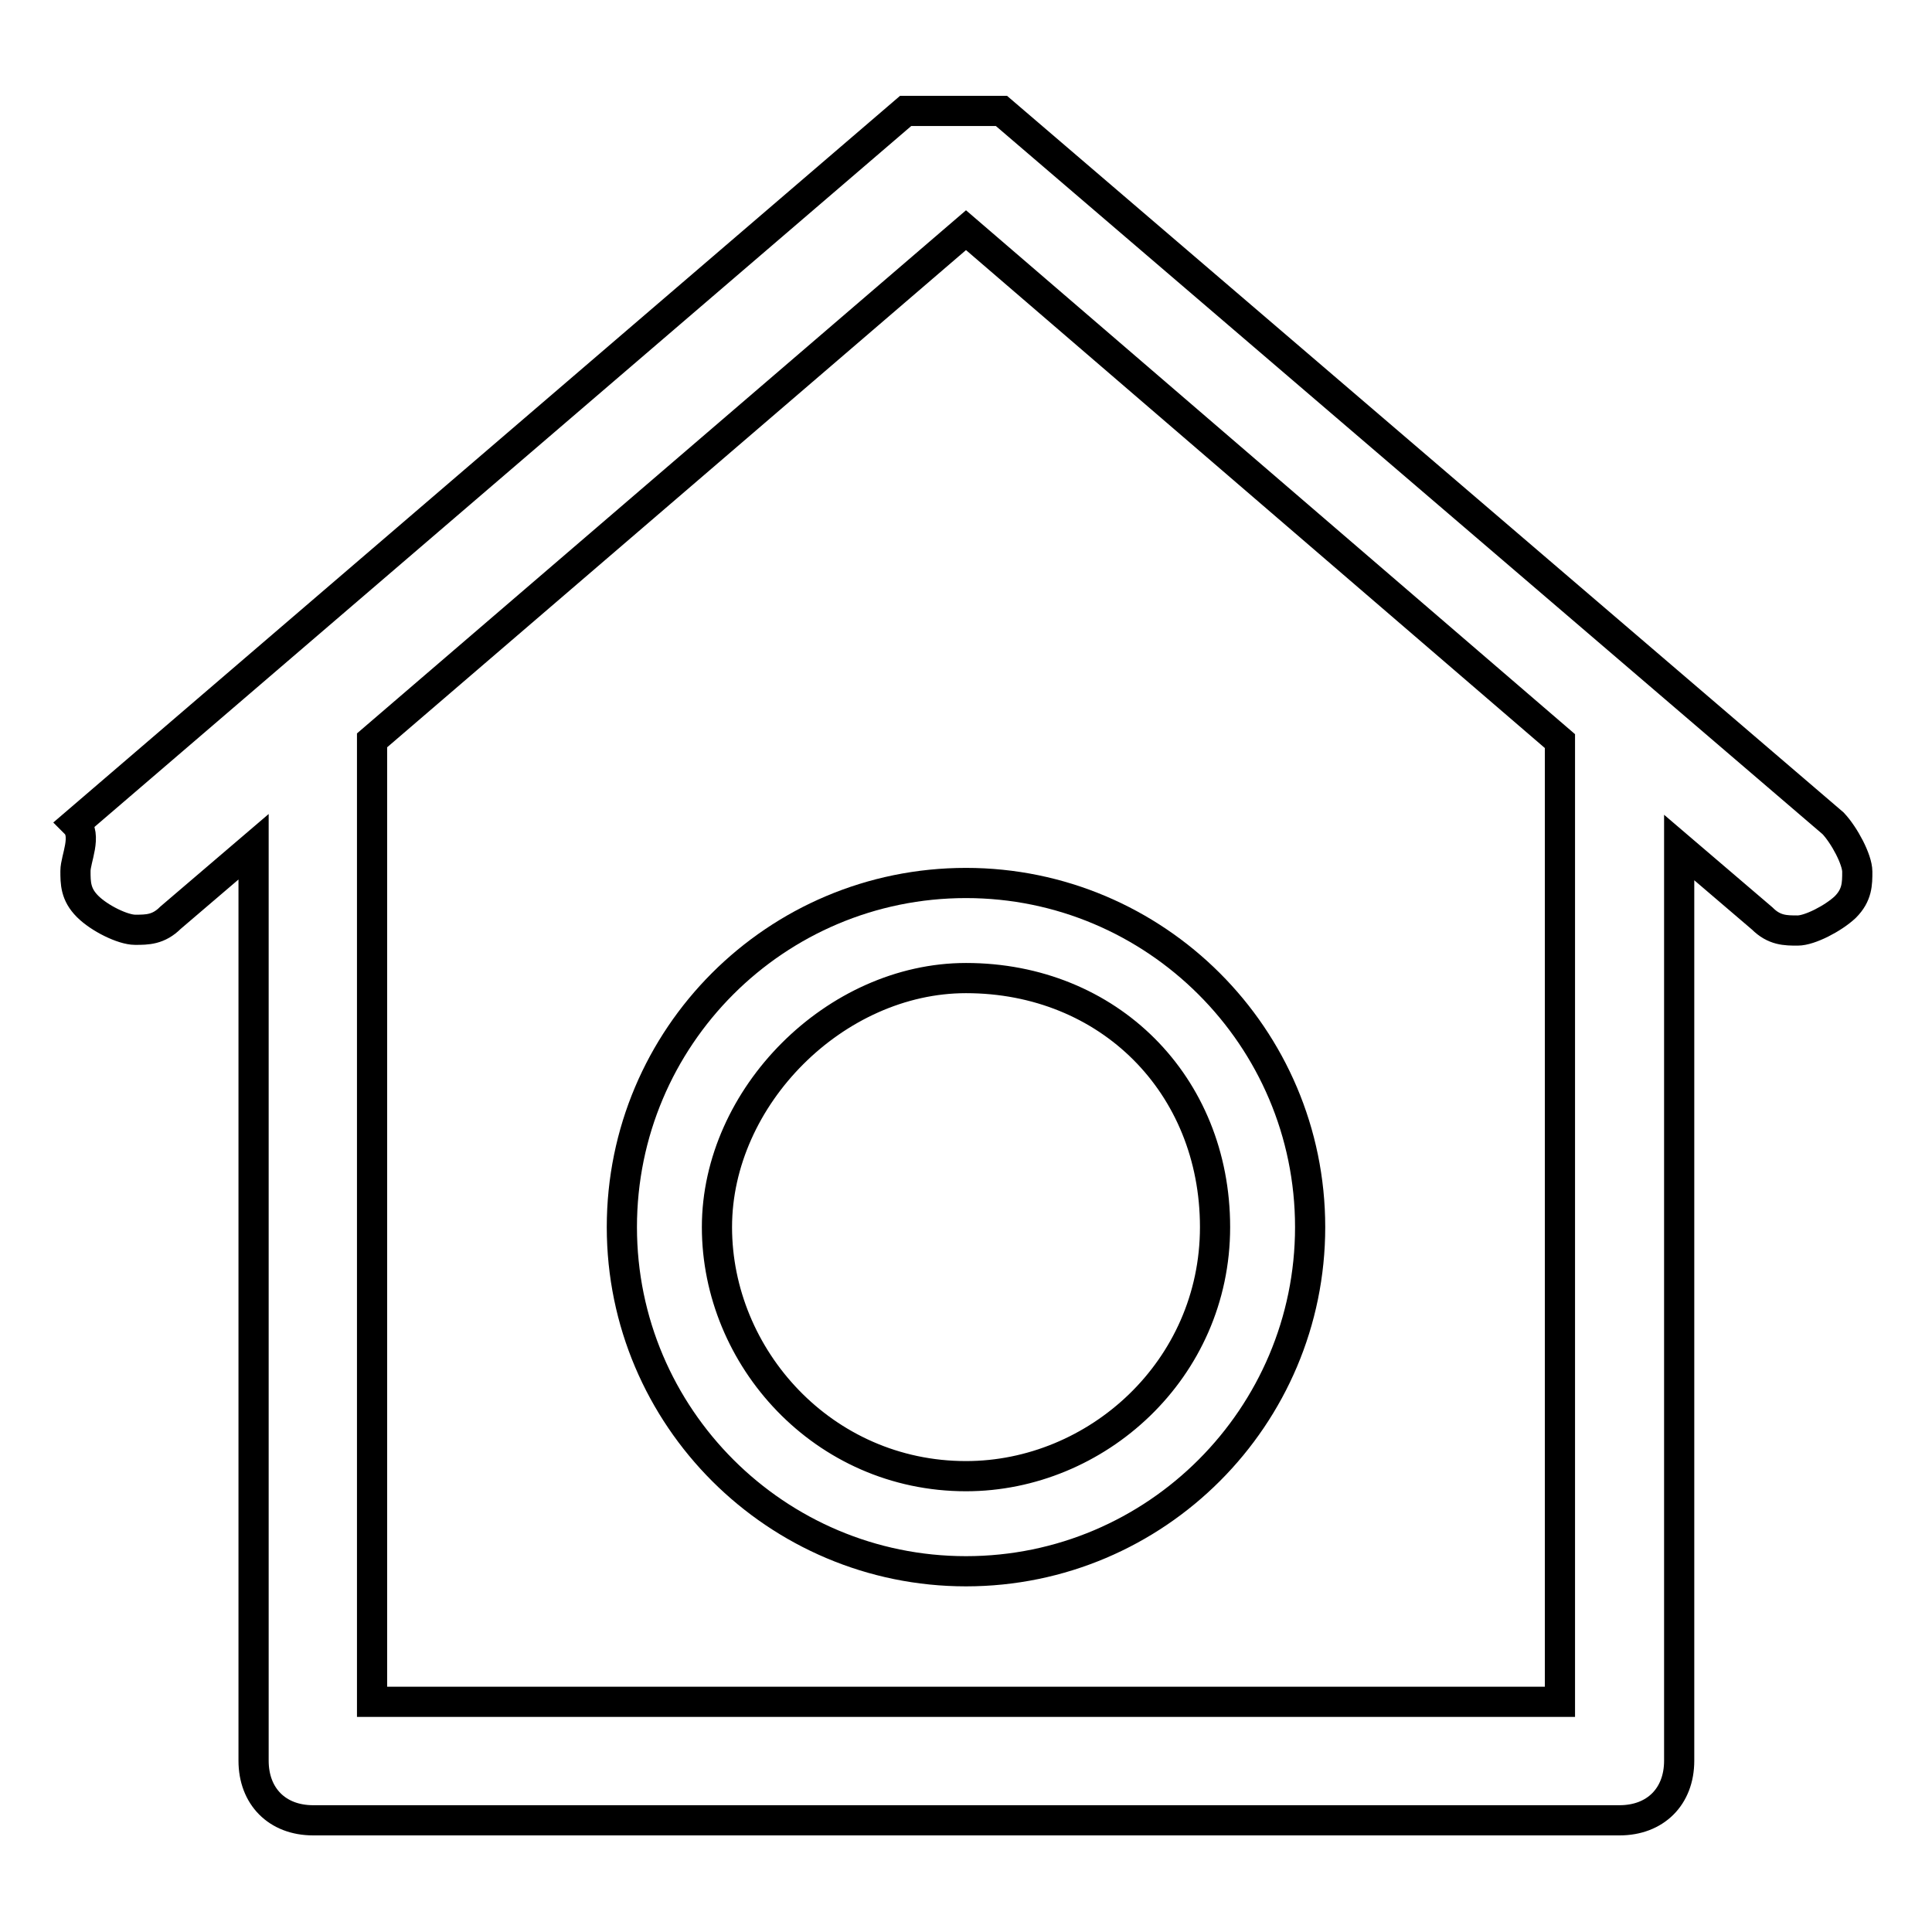
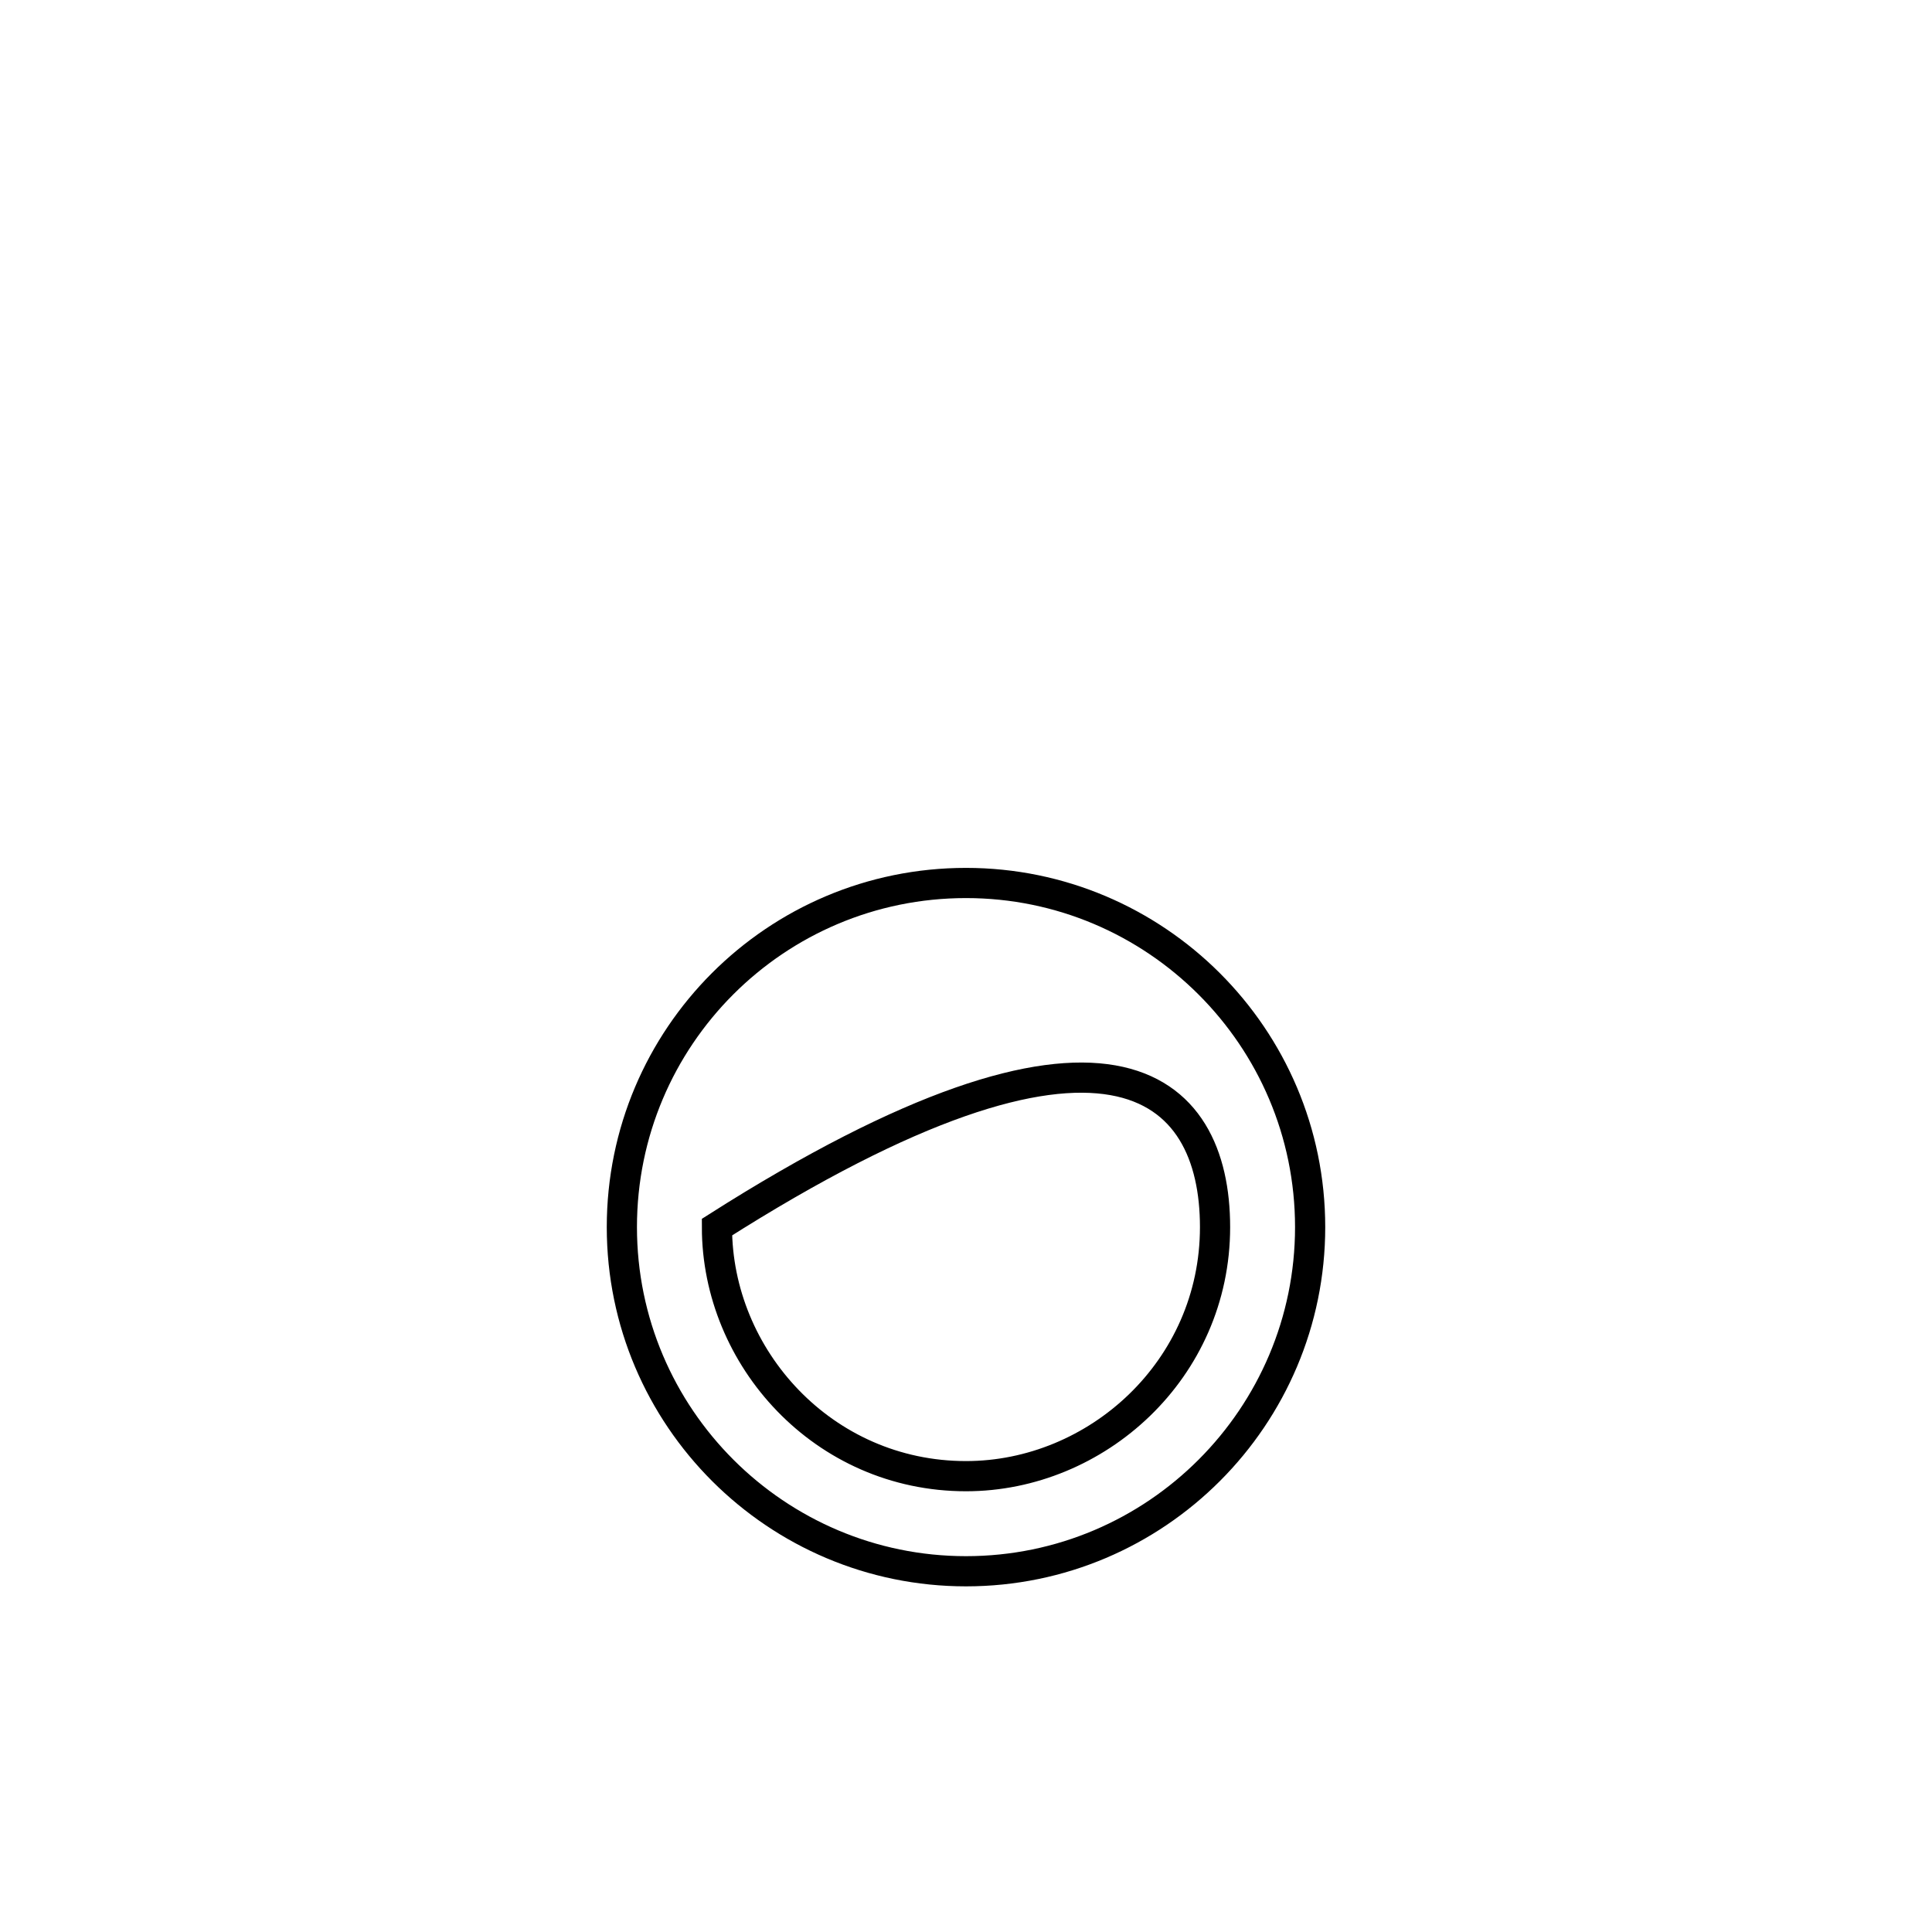
<svg xmlns="http://www.w3.org/2000/svg" version="1.1" x="0px" y="0px" viewBox="0 0 256 256" enable-background="new 0 0 256 256" xml:space="preserve">
  <g>
-     <path stroke-width="4" fill-opacity="0" stroke="#000000" d="M242.9,109.1L132.7,14.7h-1.6h-1.6H128h-1.6h-1.6h-1.6h-1.6h-1.6L10,109.1c1.6,1.6,0,4.7,0,6.3 s0,3.1,1.6,4.7c1.6,1.6,4.7,3.1,6.3,3.1s3.1,0,4.7-1.6l11-9.4v121.1c0,4.7,3.1,7.9,7.9,7.9h173.1c4.7,0,7.9-3.1,7.9-7.9V112.3 l11,9.4c1.6,1.6,3.1,1.6,4.7,1.6c1.6,0,4.7-1.6,6.3-3.1c1.6-1.6,1.6-3.1,1.6-4.7S244.4,110.7,242.9,109.1z M206.7,225.5H49.3V98.1 L128,30.5l78.7,67.7V225.5z" />
-     <path stroke-width="4" fill-opacity="0" stroke="#000000" d="M82.4,162.6c0,25.2,20.5,45.6,45.6,45.6c25.2,0,45.6-20.5,45.6-45.6c0-25.2-20.5-45.6-45.6-45.6 C102.8,117,82.4,137.4,82.4,162.6z M161,162.6c0,18.9-15.7,33-33,33c-18.9,0-33-15.7-33-33s15.7-33,33-33 C146.9,129.6,161,143.7,161,162.6z" />
+     <path stroke-width="4" fill-opacity="0" stroke="#000000" d="M82.4,162.6c0,25.2,20.5,45.6,45.6,45.6c25.2,0,45.6-20.5,45.6-45.6c0-25.2-20.5-45.6-45.6-45.6 C102.8,117,82.4,137.4,82.4,162.6z M161,162.6c0,18.9-15.7,33-33,33c-18.9,0-33-15.7-33-33C146.9,129.6,161,143.7,161,162.6z" />
  </g>
</svg>